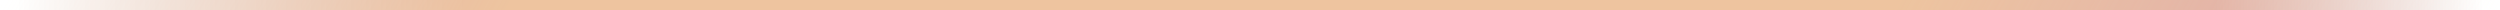
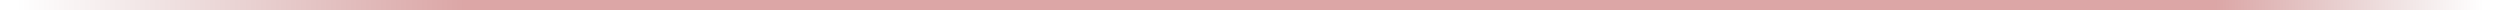
<svg xmlns="http://www.w3.org/2000/svg" width="720" height="3" viewBox="0 0 720 3" fill="none">
  <rect x="720" y="3" width="720" height="3" transform="rotate(180 720 3)" fill="url(#paint0_linear_5692_22785)" />
-   <rect x="720" y="3" width="720" height="3" transform="rotate(180 720 3)" fill="url(#paint1_linear_5692_22785)" />
  <defs>
    <linearGradient id="paint0_linear_5692_22785" x1="724.8" y1="4.5" x2="1435.2" y2="4.5" gradientUnits="userSpaceOnUse">
      <stop stop-color="#6B0000" stop-opacity="0" />
      <stop offset="0.109" stop-color="#9A0000" stop-opacity="0.35" />
      <stop offset="0.818" stop-color="#9A0000" stop-opacity="0.35" />
      <stop offset="1" stop-color="#6B0000" stop-opacity="0" />
    </linearGradient>
    <linearGradient id="paint1_linear_5692_22785" x1="1440" y1="4.673" x2="897.226" y2="-305.477" gradientUnits="userSpaceOnUse">
      <stop stop-color="#FFECBA" stop-opacity="0" />
      <stop offset="0.203" stop-color="#FFE298" stop-opacity="0.5" />
      <stop offset="0.76" stop-color="#FFE298" stop-opacity="0.5" />
      <stop offset="1" stop-color="#FFECBA" stop-opacity="0" />
    </linearGradient>
  </defs>
</svg>